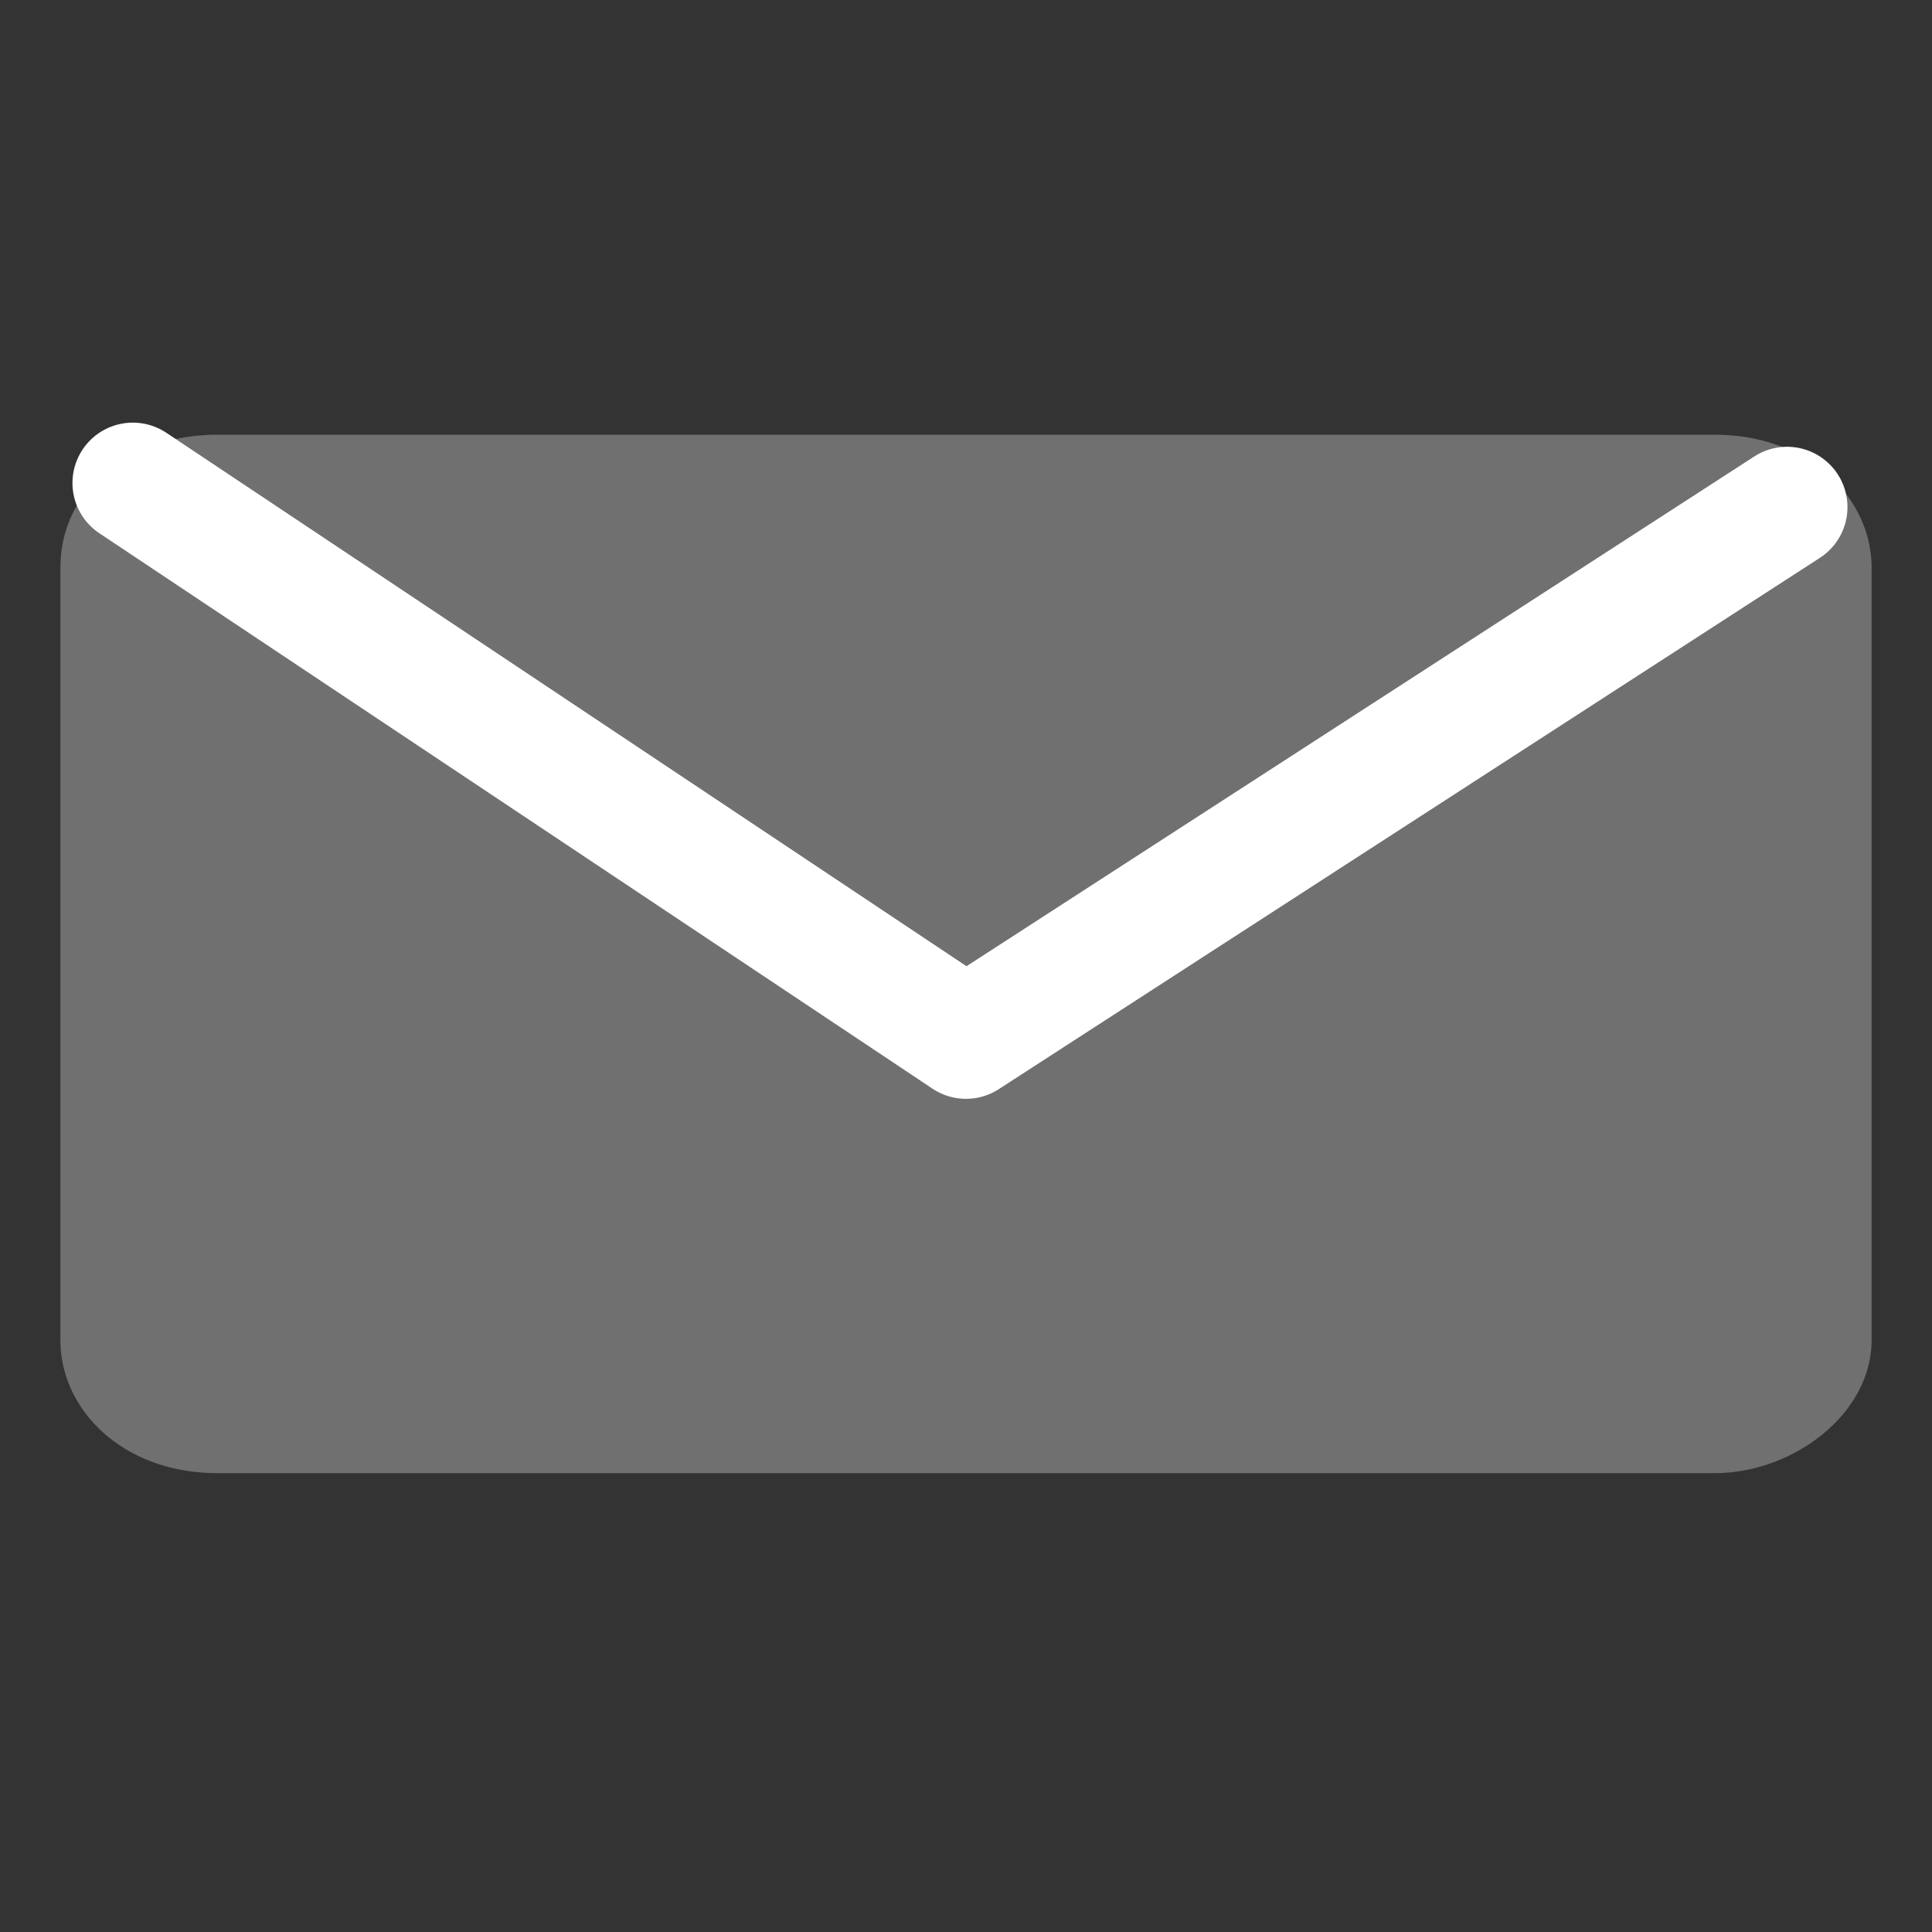
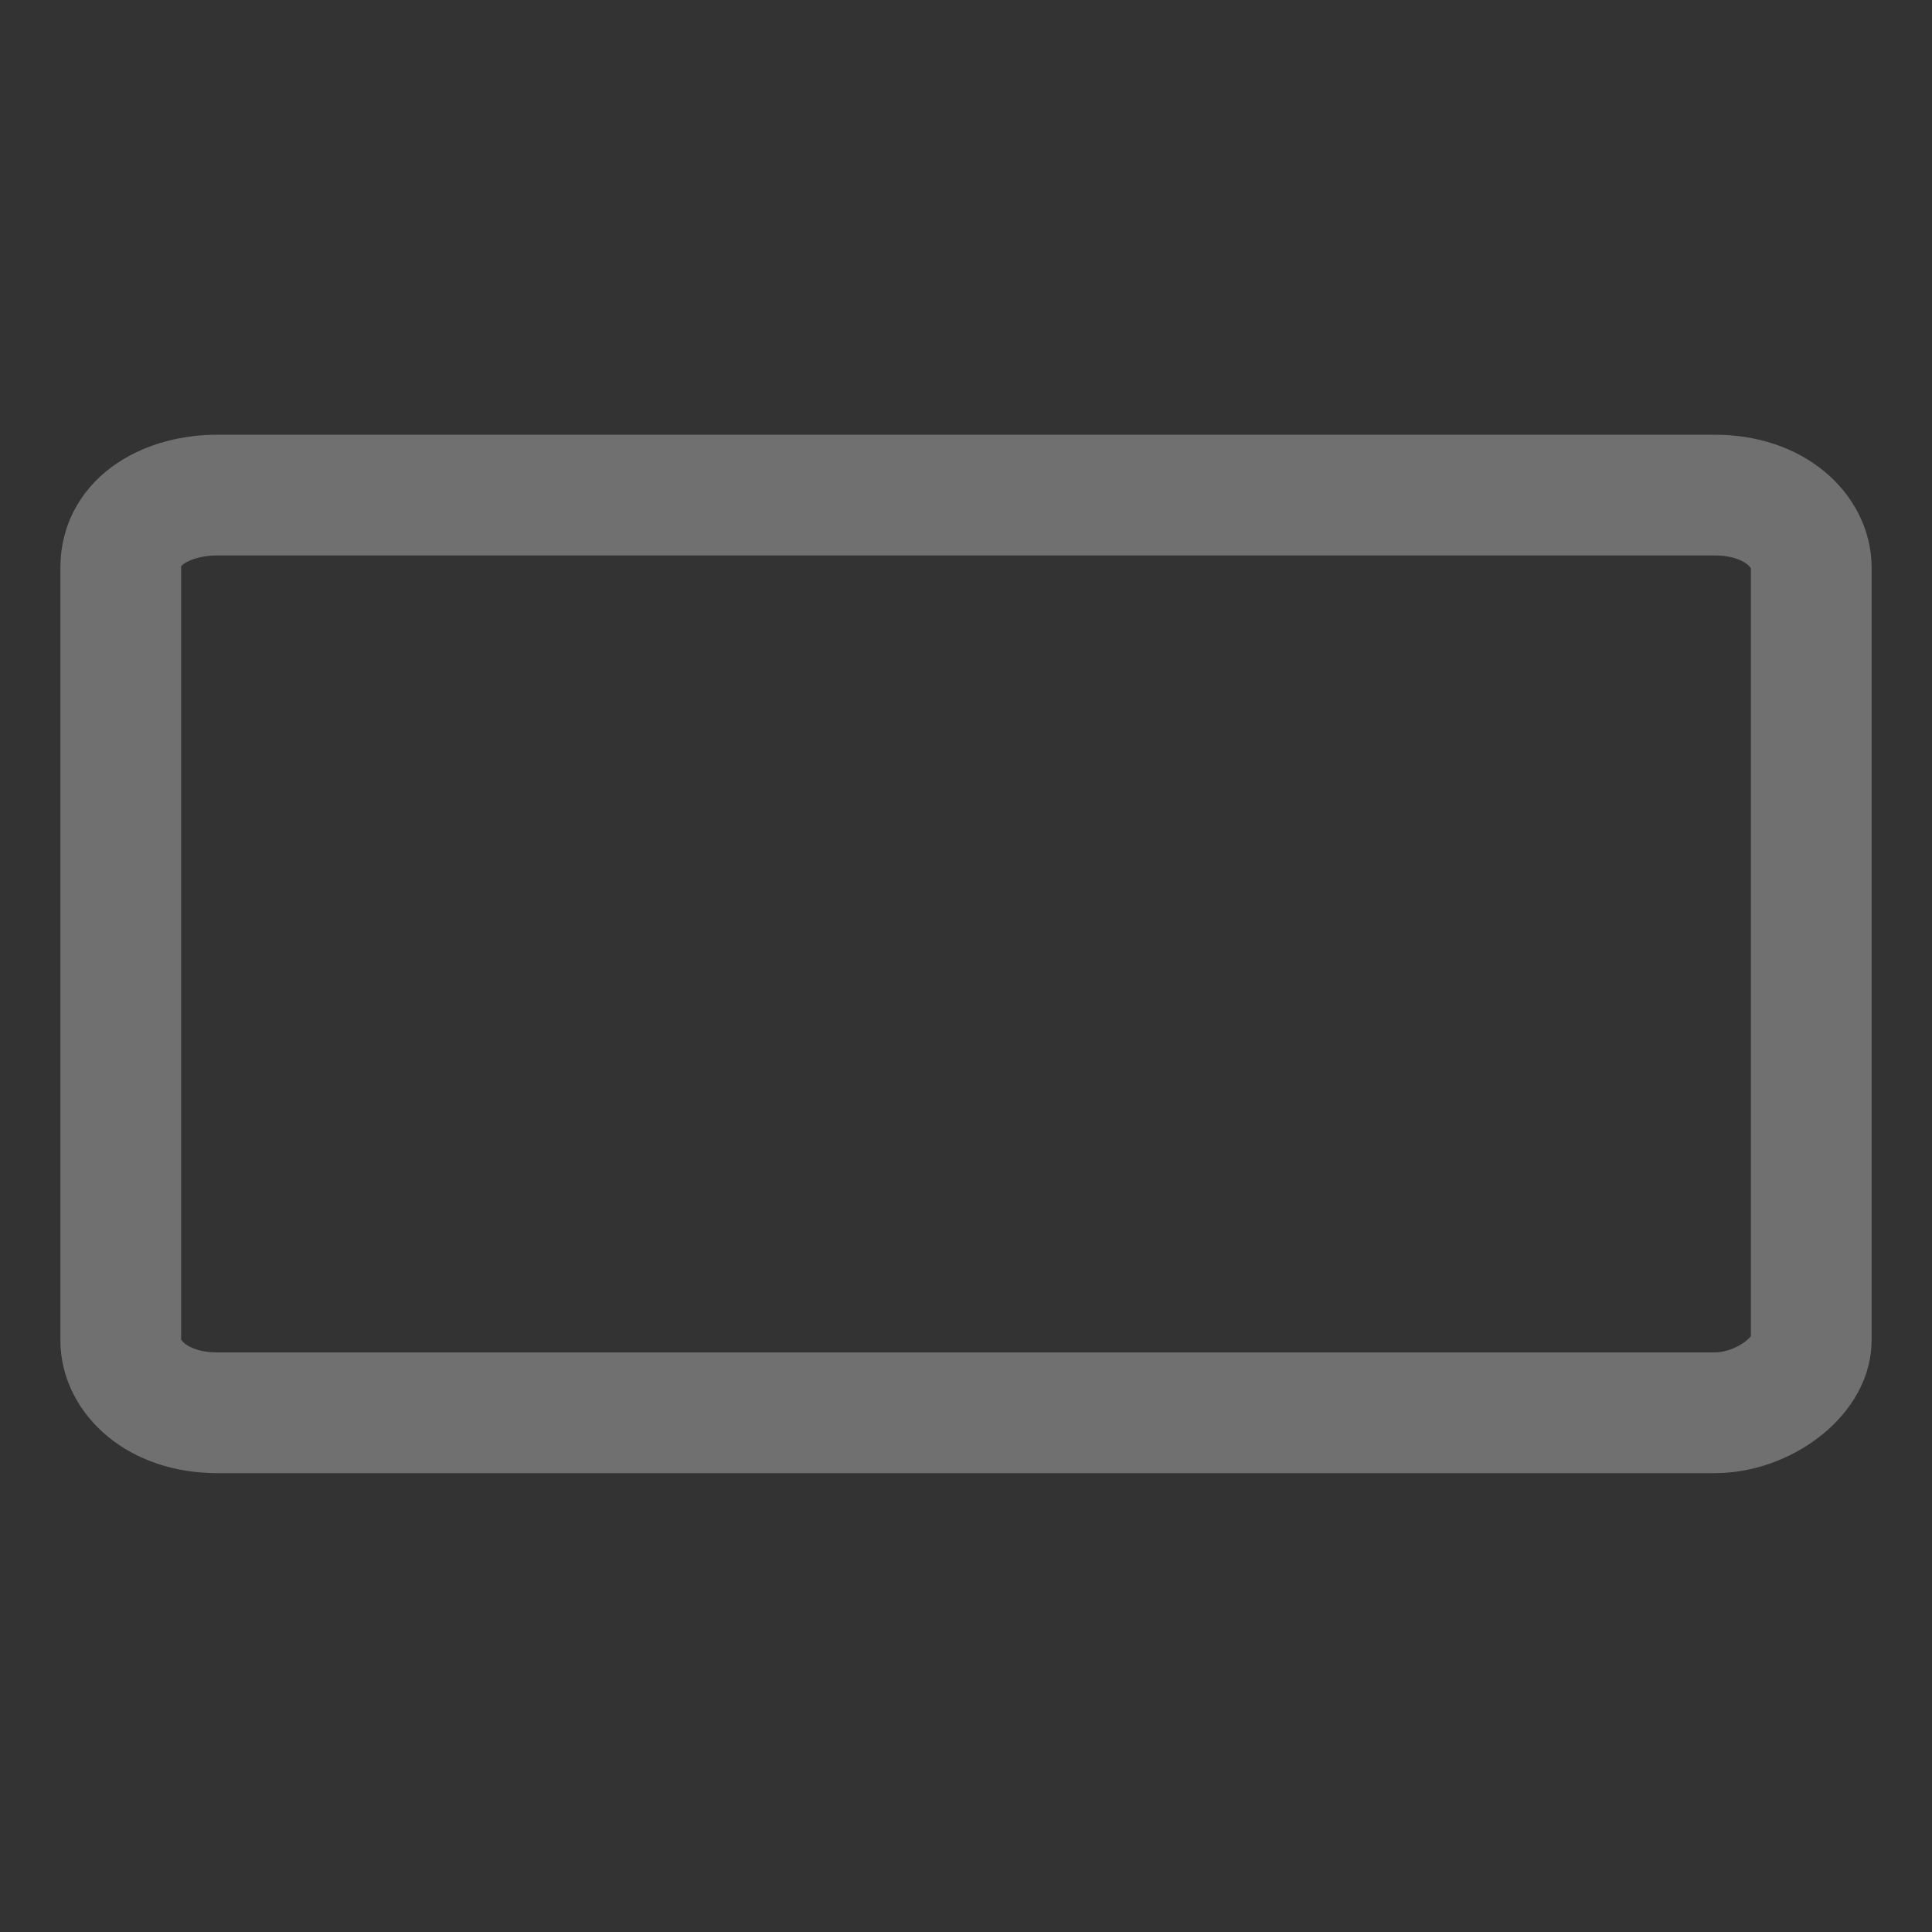
<svg xmlns="http://www.w3.org/2000/svg" width="16" height="16" viewBox="0 0 16 16">
  <rect x="0" y="0" width="16" height="16" fill="#333333" stroke="none" />
  <g fill="none" fill-rule="evenodd">
    <g>
-       <path fill="#707071" fill-rule="nonzero" d="M13.2 7.7H.8c-.5 0-.8-.3-.8-.6V.7C0 .3.4.1.8.1h12.4c.5 0 .8.3.8.6v6.4c0 .3-.4.6-.8.6" transform="translate(1, 4)" />
      <path stroke="#707070" stroke-linecap="round" d="M13.2 7.7H.8c-.5 0-.8-.3-.8-.6V.7C0 .3.4.1.8.1h12.4c.5 0 .8.3.8.6v6.4c0 .3-.4.6-.8.6z" transform="translate(1, 4)" />
-       <path stroke="#FFF" stroke-linecap="round" stroke-linejoin="round" d="M13.8.2L7 4.6M7 4.6L.1 0" transform="translate(1, 4)" />
    </g>
  </g>
</svg>